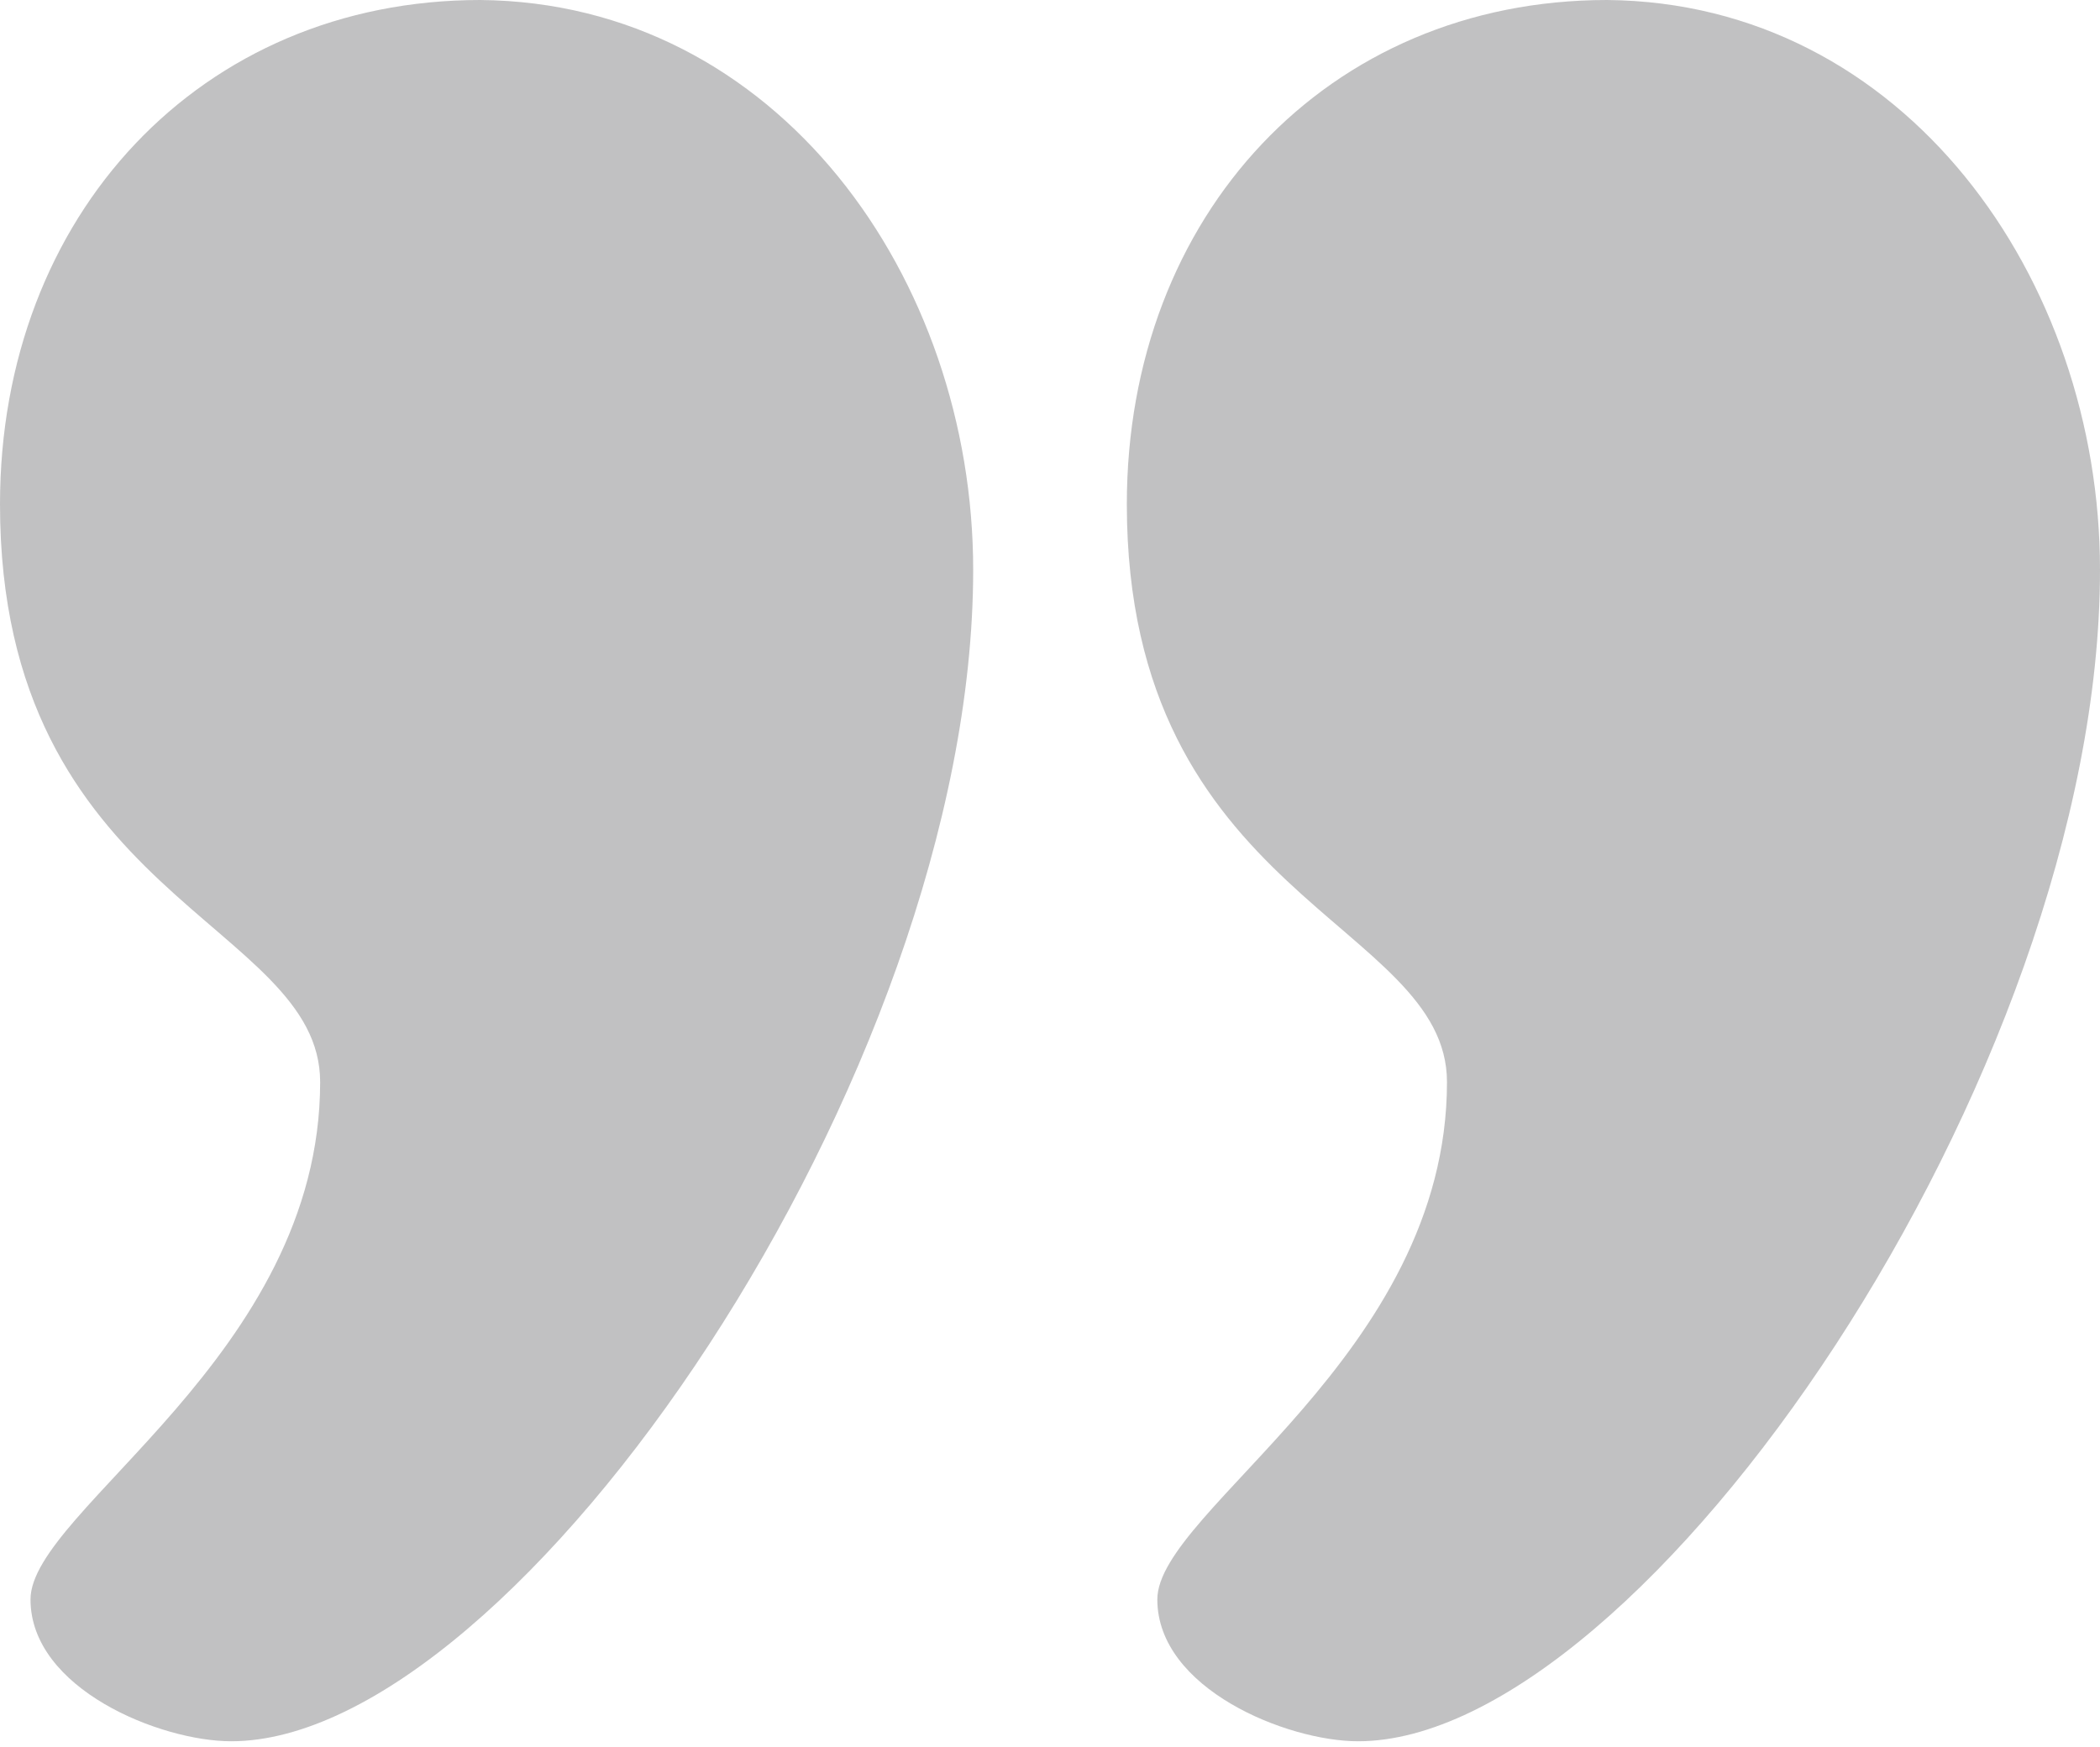
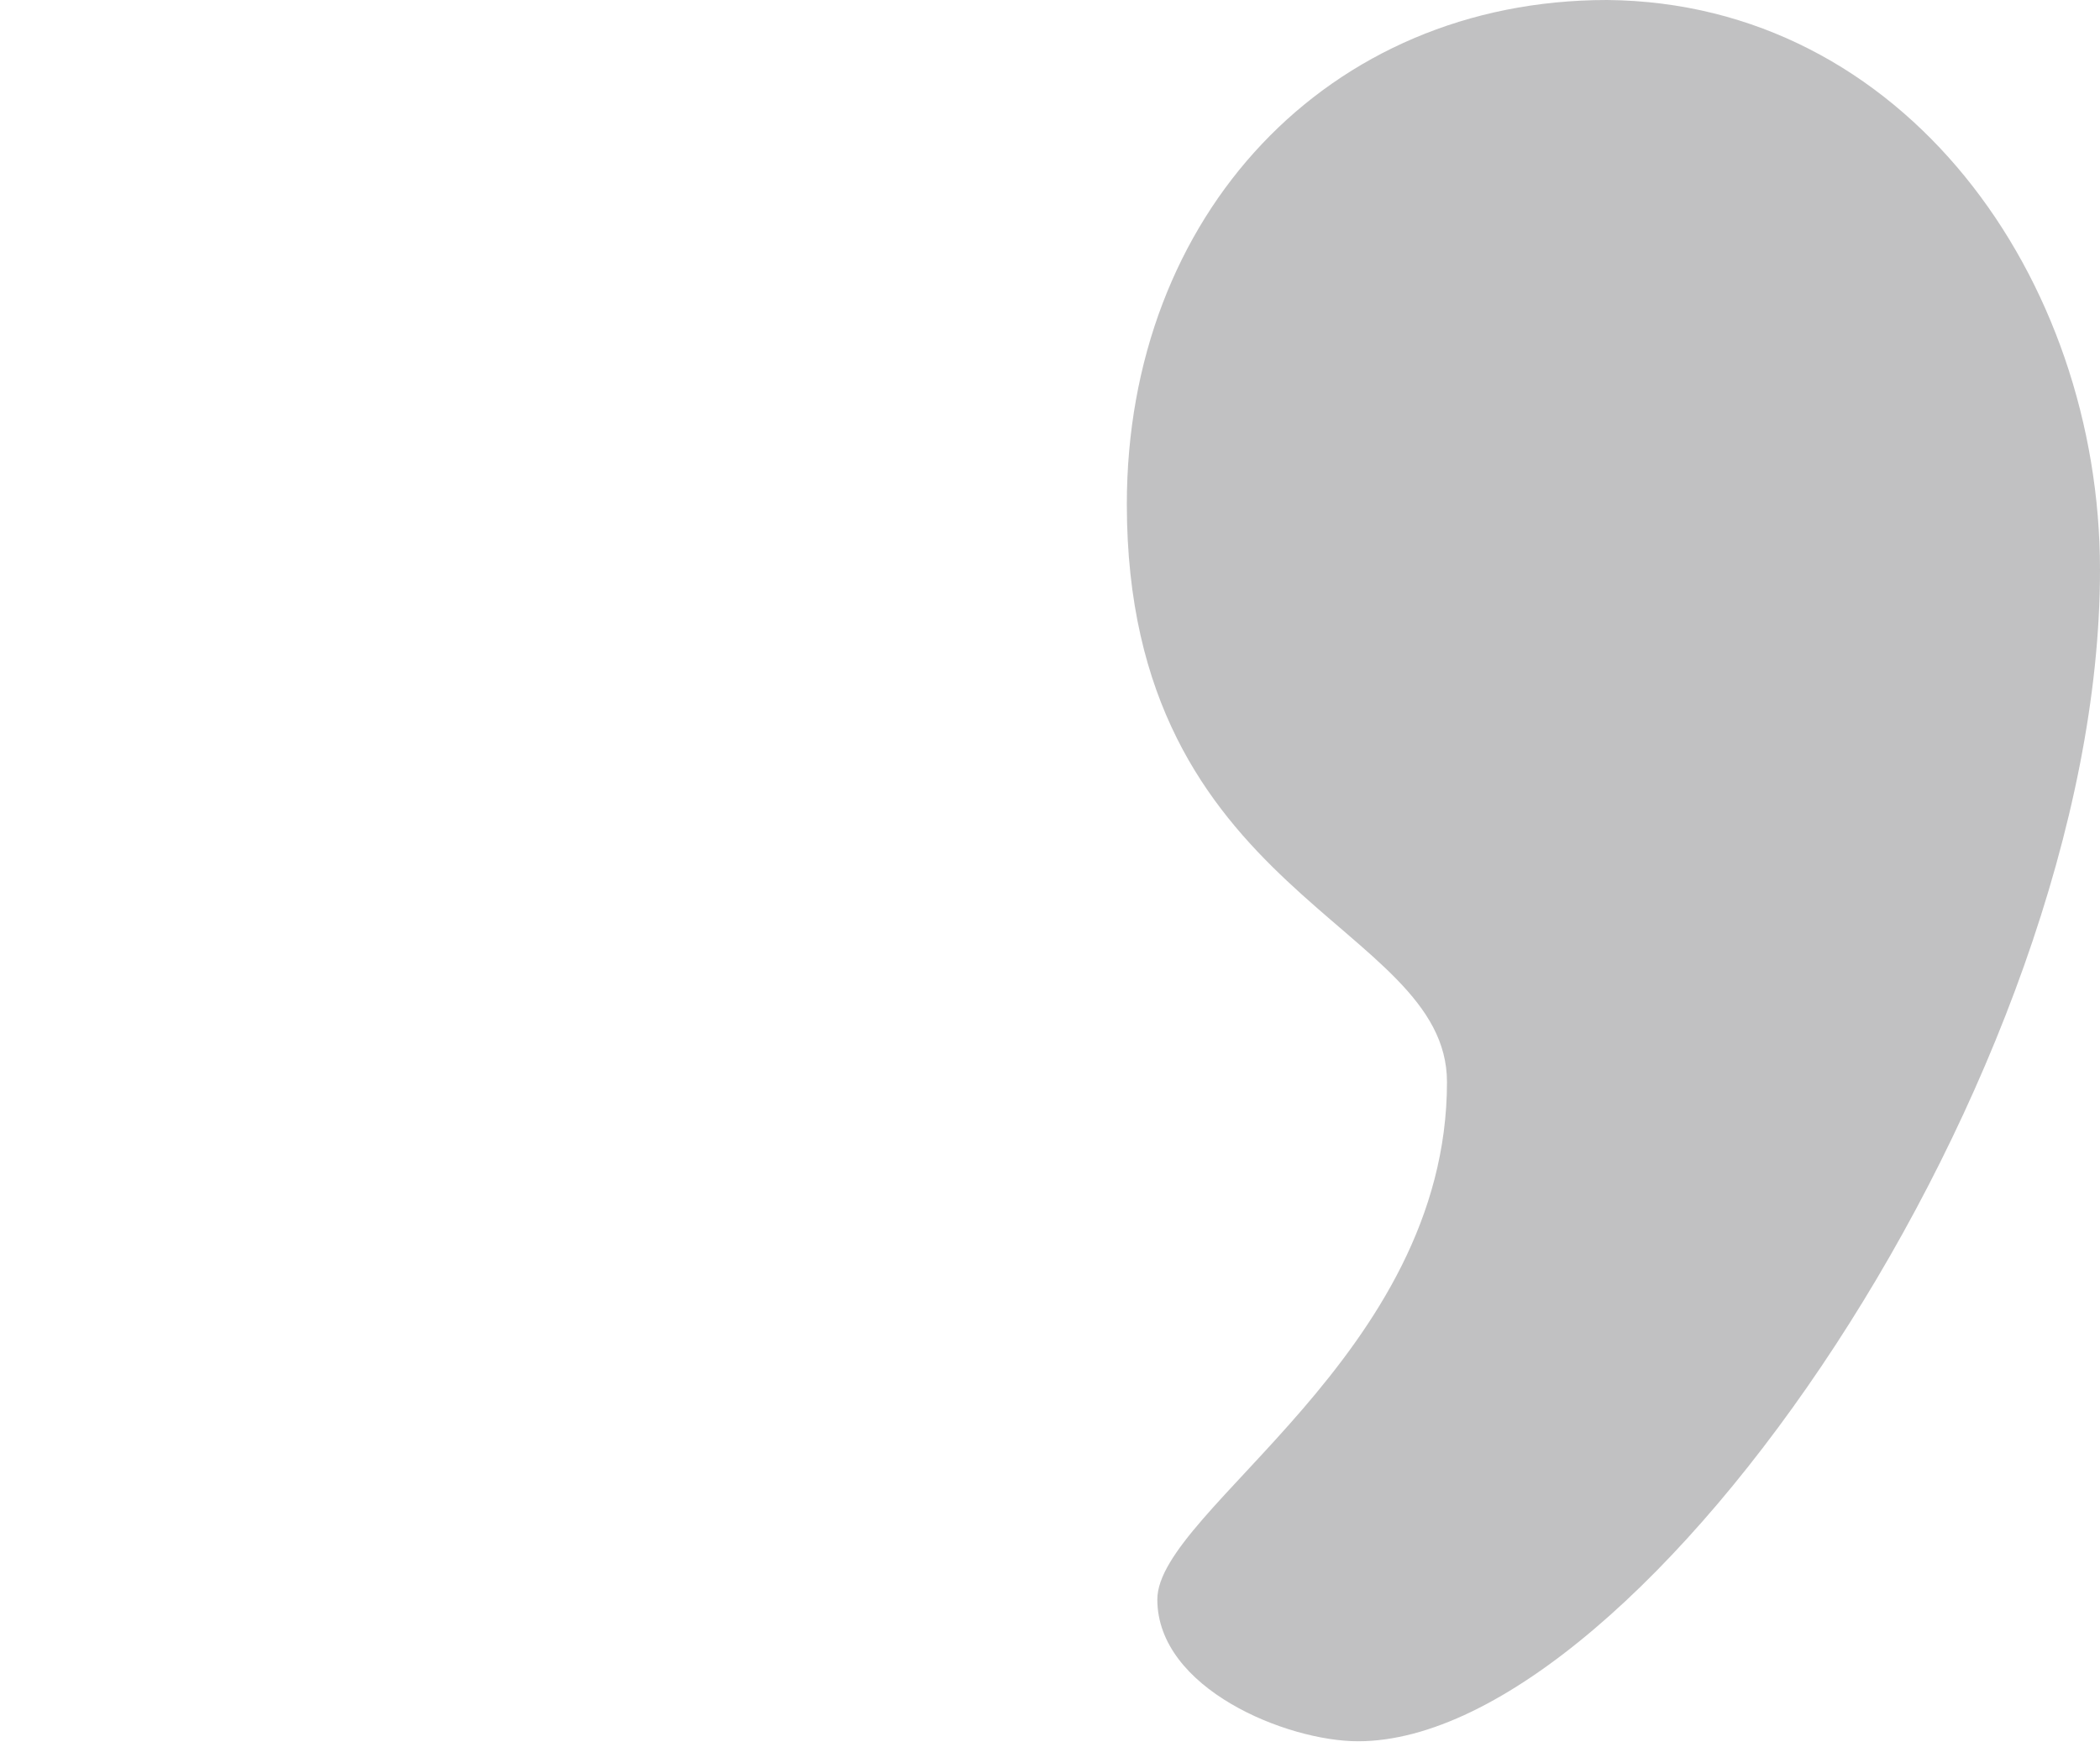
<svg xmlns="http://www.w3.org/2000/svg" width="131" height="109" viewBox="0 0 131 109" fill="none">
  <g opacity="0.3">
-     <path d="M19.971 67.507C19.971 57.512 0 56.038 0 31.46C0 13.435 12.521 -0 29.958 -0C48.503 0.163 60.708 17.368 60.708 35.556C60.708 67.016 32.177 108.634 14.424 108.634C9.986 108.634 1.903 105.357 1.903 99.787C1.902 94.214 19.971 84.547 19.971 67.508L19.971 67.507Z" fill="#303034" />
    <path d="M90.264 67.507C90.264 57.512 70.293 56.038 70.293 31.46C70.293 13.435 82.814 -0 100.25 -0C118.795 0.163 131 17.368 131 35.556C131 67.016 102.469 108.634 84.717 108.634C80.278 108.634 72.195 105.357 72.195 99.787C72.194 94.214 90.264 84.547 90.264 67.508L90.264 67.507Z" fill="#303034" />
  </g>
</svg>